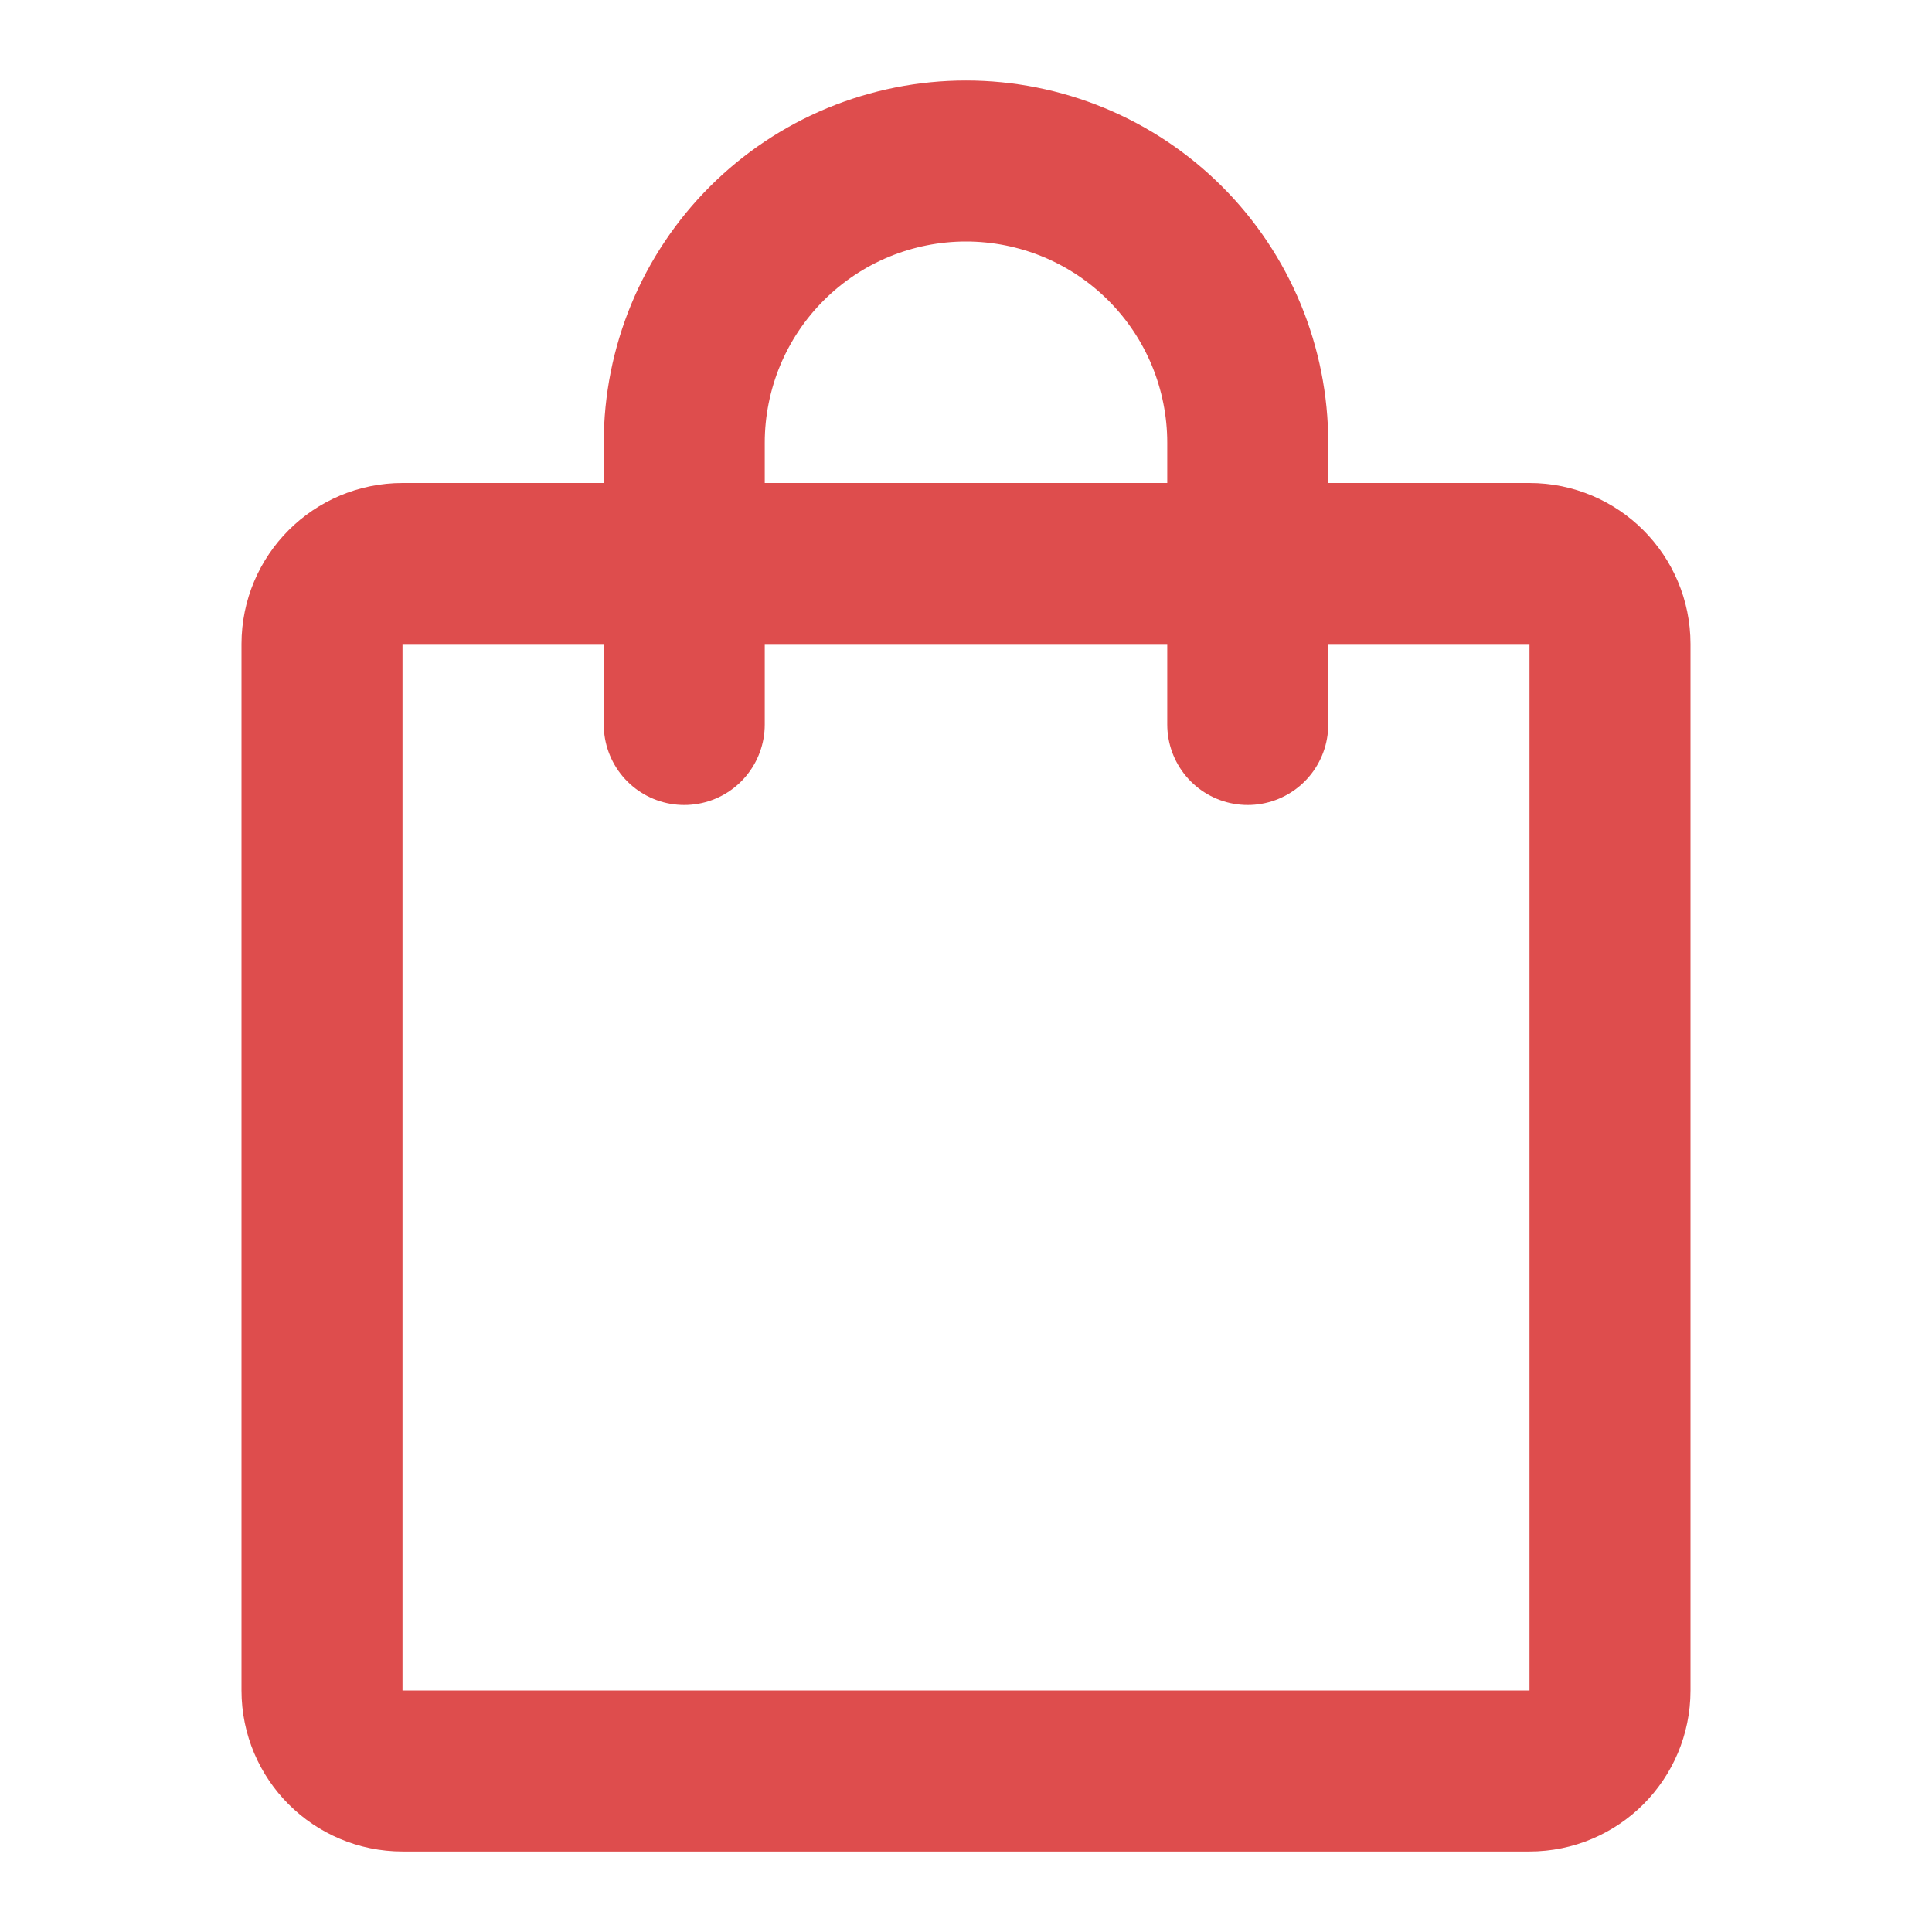
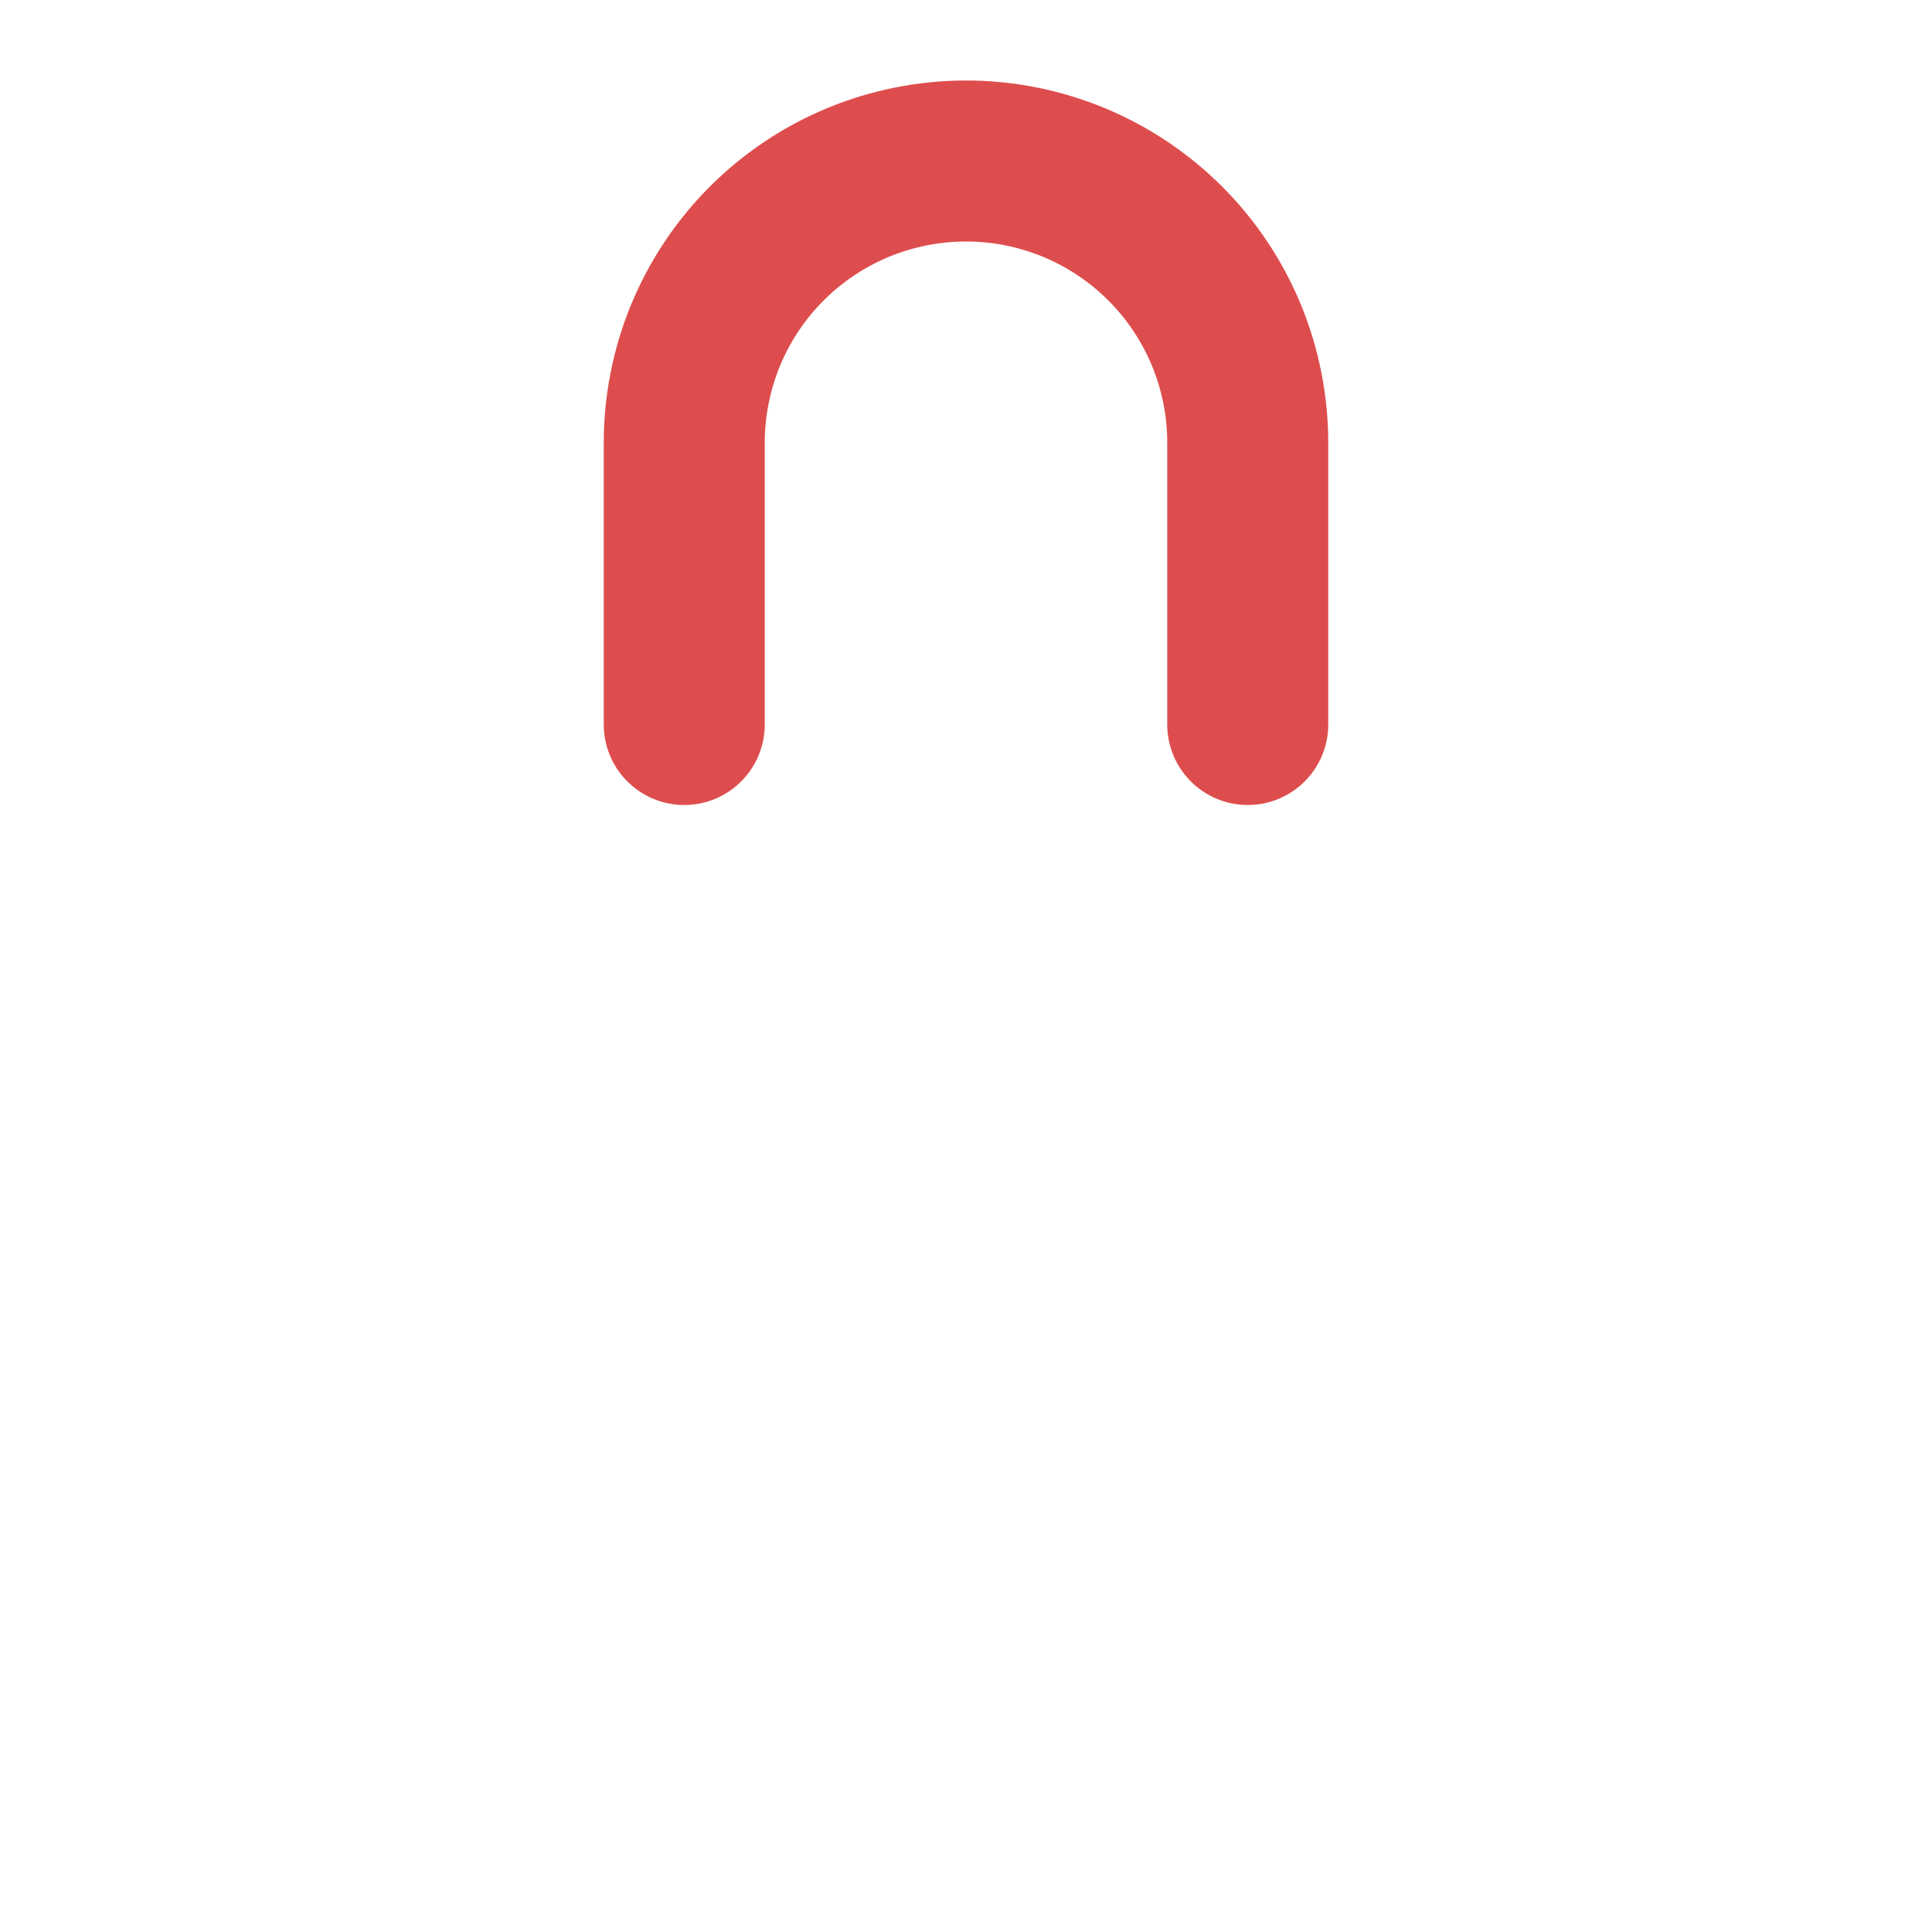
<svg xmlns="http://www.w3.org/2000/svg" width="24" height="24" viewBox="0 0 24 24" fill="none">
-   <path d="M19 7H5C4.448 7 4 7.448 4 8V21C4 21.552 4.448 22 5 22H19C19.552 22 20 21.552 20 21V8C20 7.448 19.552 7 19 7Z" stroke="#DE4D4D" stroke-width="2" stroke-linecap="round" stroke-linejoin="round" />
  <path d="M8.5 9V5.5C8.5 5.04 8.591 4.585 8.766 4.161C8.942 3.736 9.2 3.35 9.525 3.025C9.85 2.7 10.236 2.442 10.661 2.266C11.085 2.091 11.54 2 12 2C12.46 2 12.915 2.091 13.339 2.266C13.764 2.442 14.15 2.7 14.475 3.025C14.8 3.35 15.058 3.736 15.234 4.161C15.409 4.585 15.5 5.04 15.5 5.5V9" stroke="#DE4D4D" stroke-width="2" stroke-linecap="round" stroke-linejoin="round" />
</svg>